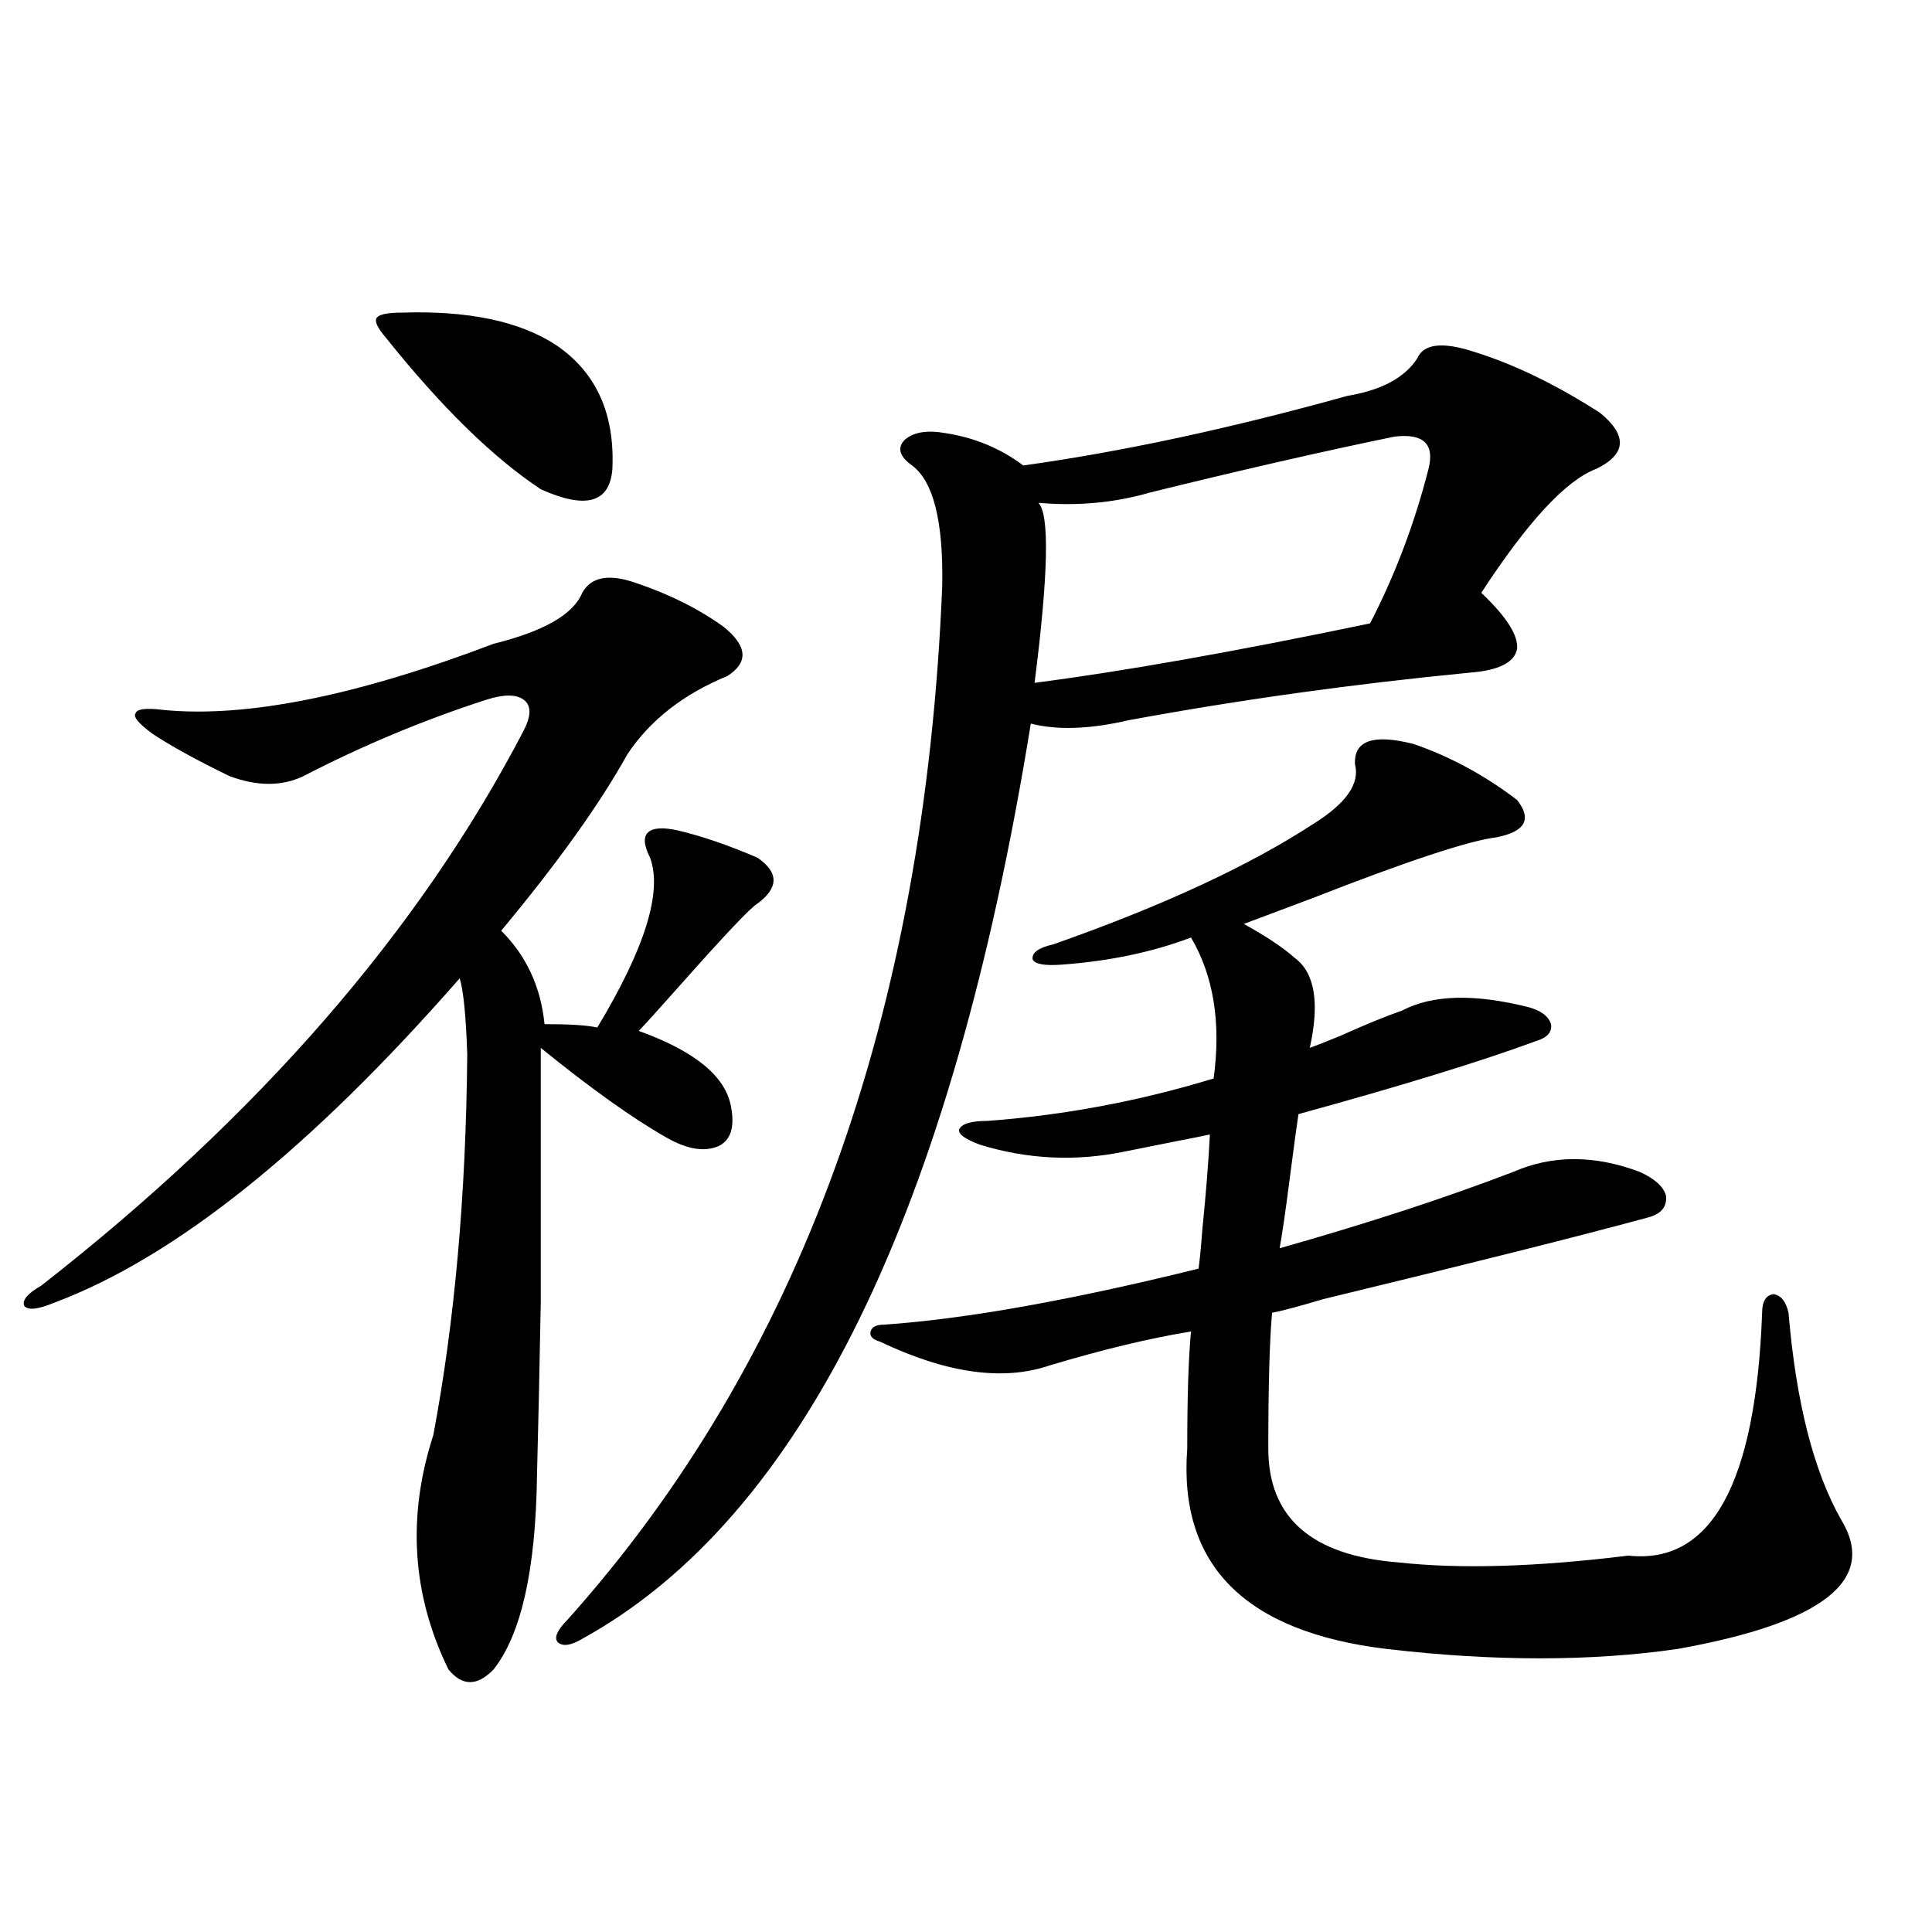
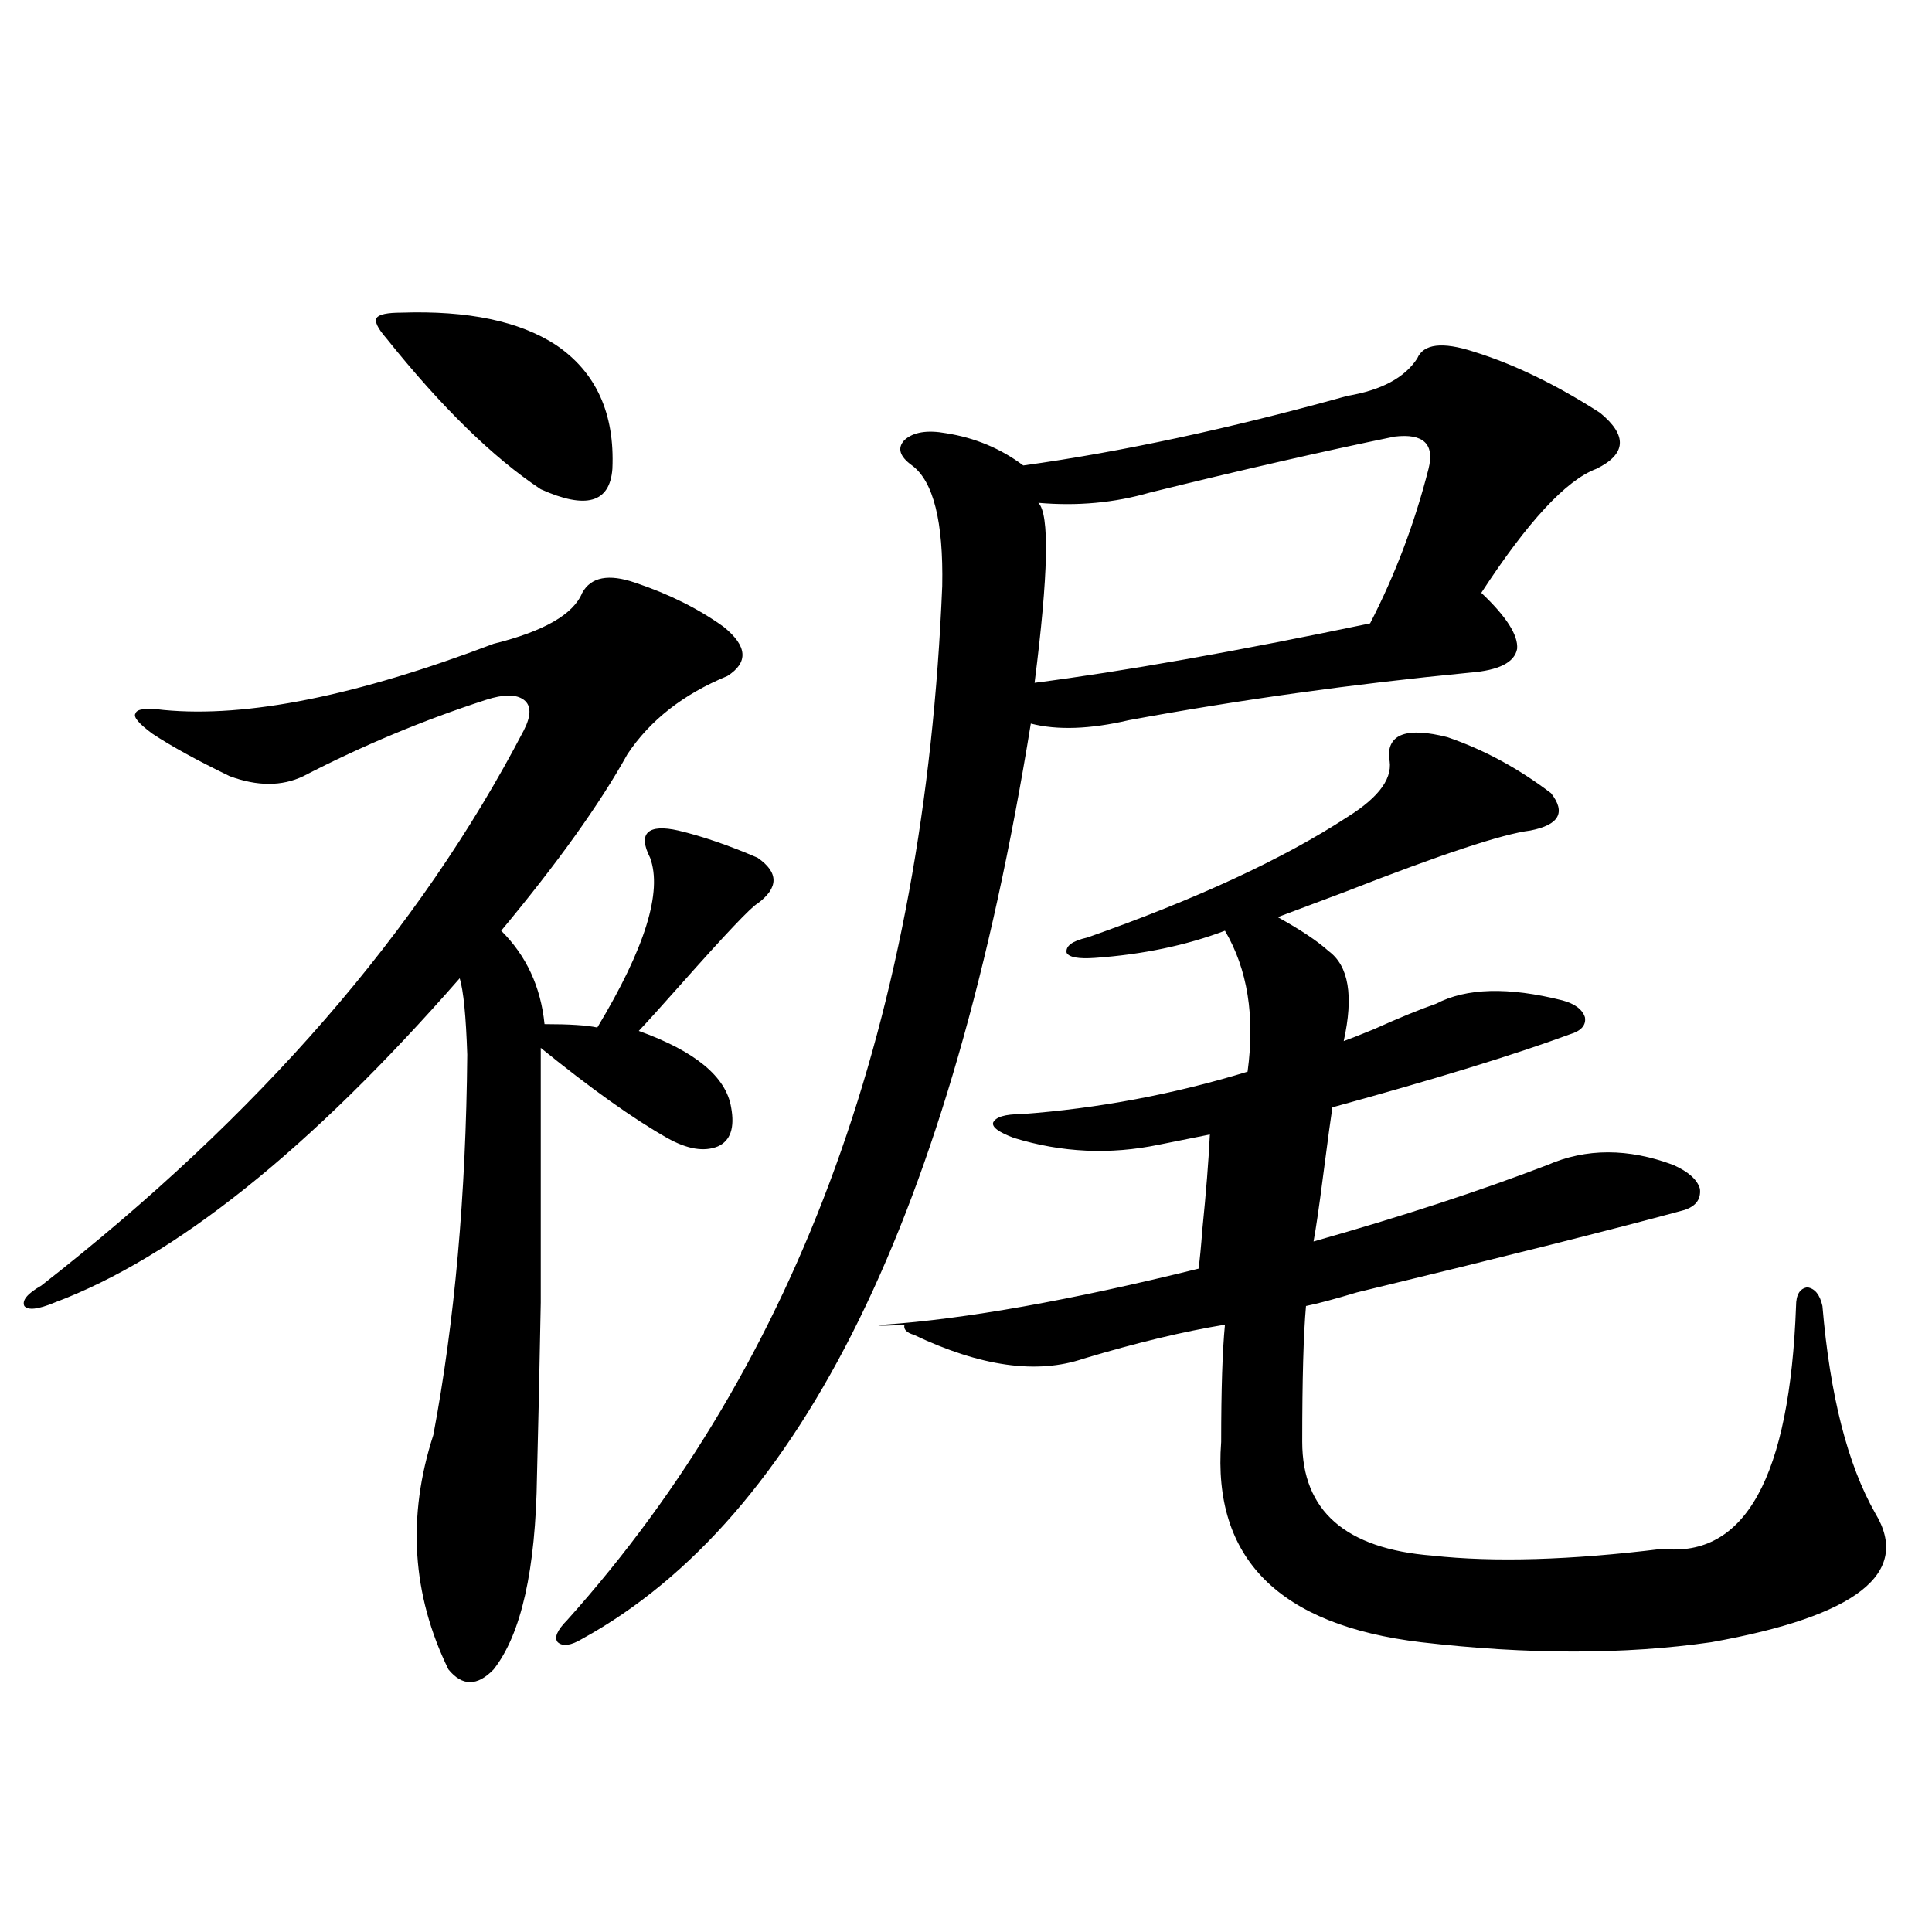
<svg xmlns="http://www.w3.org/2000/svg" version="1.1" id="图层_1" x="0px" y="0px" width="1000px" height="1000px" viewBox="0 0 1000 1000" enable-background="new 0 0 1000 1000" xml:space="preserve">
-   <path d="M328.675,301.57c17.561,5.864,32.835,13.485,45.853,22.852c12.348,9.97,13.003,18.457,1.951,25.488  c-22.773,9.38-39.999,22.852-51.706,40.43c-14.313,25.79-36.097,56.25-65.364,91.406c13.003,12.896,20.487,29.004,22.438,48.34  c13.003,0,22.104,0.591,27.316,1.758c24.71-41.007,33.811-70.313,27.316-87.891c-3.262-6.44-3.582-10.835-0.976-13.184  c2.592-2.335,7.805-2.637,15.609-0.879c12.348,2.938,26.006,7.622,40.975,14.063c11.052,7.622,11.052,15.532,0,23.73  c-3.262,1.758-16.585,15.82-39.999,42.188c-10.411,11.728-17.561,19.638-21.463,23.73c29.268,10.547,45.197,23.73,47.804,39.551  c1.951,10.547-0.335,17.29-6.829,20.215c-7.164,2.938-15.944,1.47-26.341-4.395c-17.561-9.956-39.358-25.488-65.364-46.582  c0,55.673,0,99.618,0,131.836c-0.655,35.747-1.311,65.63-1.951,89.648c-0.655,48.642-8.14,82.026-22.438,100.195  c-8.46,8.789-16.265,8.789-23.414,0c-18.871-38.672-21.463-79.102-7.805-121.289c11.052-58.585,16.905-124.214,17.561-196.875  c-0.655-19.913-1.951-33.097-3.902-39.551C160.539,594.837,90.632,650.798,28.194,674.227c-8.46,3.516-13.658,4.106-15.609,1.758  c-1.311-2.925,1.616-6.44,8.78-10.547c112.513-87.891,195.758-183.691,249.75-287.402c3.902-7.608,3.902-12.882,0-15.82  c-3.902-2.925-10.411-2.925-19.512,0c-32.529,10.547-64.068,23.73-94.632,39.551c-11.066,5.273-23.749,5.273-38.048,0  c-16.92-8.198-30.243-15.519-39.999-21.973c-7.164-5.273-10.091-8.789-8.78-10.547c0.641-2.335,5.519-2.925,14.634-1.758  c42.926,4.106,99.83-7.319,170.728-34.277c26.006-6.44,41.295-15.229,45.853-26.367C305.901,298.646,315.017,296.888,328.675,301.57  z M207.702,161.824c34.466-1.167,61.127,4.395,79.998,16.699c20.808,14.063,30.563,35.458,29.268,64.16  c-1.311,17.578-13.658,21.094-37.072,10.547c-24.725-16.397-51.386-42.476-79.998-78.223c-4.558-5.273-6.188-8.789-4.878-10.547  C196.315,162.703,200.538,161.824,207.702,161.824z M733.543,185.555c3.247-7.608,13.003-8.789,29.268-3.516  c20.808,6.454,42.591,17.001,65.364,31.641c14.299,11.728,13.658,21.396-1.951,29.004c-15.609,5.864-35.456,27.246-59.511,64.16  c13.003,12.305,19.177,21.973,18.536,29.004c-1.311,7.031-9.436,11.138-24.39,12.305c-60.486,5.864-119.356,14.063-176.581,24.609  c-20.167,4.696-37.072,5.273-50.73,1.758c-40.975,253.125-118.381,411.04-232.189,473.73c-5.854,3.516-10.091,4.093-12.683,1.758  c-1.951-2.349-0.335-6.152,4.878-11.426C413.871,704.411,478.58,525.993,487.695,303.328c0.641-33.398-4.558-54.19-15.609-62.402  c-6.509-4.683-7.805-9.077-3.902-13.184c4.543-4.093,11.707-5.273,21.463-3.516c14.954,2.349,28.292,7.91,39.999,16.699  c50.73-7.031,106.659-19.034,167.801-36.035C715.007,201.966,727.034,195.524,733.543,185.555z M457.452,685.652  c42.271-2.925,96.583-12.593,162.923-29.004c0.641-4.683,1.296-11.426,1.951-20.215c1.951-19.336,3.247-35.733,3.902-49.219  c-2.606,0.591-8.46,1.758-17.561,3.516c-11.707,2.349-20.487,4.106-26.341,5.273c-25.365,5.273-50.41,4.106-75.12-3.516  c-7.805-2.925-11.387-5.562-10.731-7.91c1.296-2.925,6.174-4.395,14.634-4.395c39.664-2.925,78.688-10.245,117.07-21.973  c3.902-28.702,0-53.022-11.707-72.949c-20.167,7.622-42.605,12.305-67.315,14.063c-8.46,0.591-13.338-0.288-14.634-2.637  c-0.655-3.516,2.927-6.152,10.731-7.91c56.584-19.913,101.461-40.718,134.631-62.402c16.905-10.547,24.055-20.792,21.463-30.762  c-0.655-12.305,9.421-15.82,30.243-10.547c18.856,6.454,36.737,16.122,53.657,29.004c7.805,9.97,4.223,16.411-10.731,19.336  c-14.313,1.758-46.188,12.305-95.607,31.641c-15.609,5.864-27.316,10.259-35.121,13.184c11.707,6.454,20.487,12.305,26.341,17.578  c10.396,7.622,13.003,23.153,7.805,46.582c3.247-1.167,8.445-3.214,15.609-6.152c13.003-5.851,23.734-10.245,32.194-13.184  c15.609-8.198,37.393-8.789,65.364-1.758c6.494,1.758,10.396,4.696,11.707,8.789c0.641,4.106-1.951,7.031-7.805,8.789  c-28.627,10.547-69.602,23.153-122.924,37.793c-0.655,4.106-2.286,16.122-4.878,36.035c-1.951,15.243-3.582,26.367-4.878,33.398  c45.518-12.882,85.852-26.065,120.973-39.551c20.152-8.789,41.95-8.789,65.364,0c7.805,3.516,12.348,7.622,13.658,12.305  c0.641,5.864-2.606,9.668-9.756,11.426c-34.48,9.38-90.409,23.442-167.801,42.188c-11.707,3.516-20.487,5.864-26.341,7.031  c-1.311,14.653-1.951,38.095-1.951,70.313c0,35.747,22.438,55.371,67.315,58.887c31.859,3.516,71.538,2.349,119.021-3.516  c42.926,4.696,66.005-37.202,69.267-125.684c0-5.851,1.951-9.077,5.854-9.668c3.902,0.591,6.494,3.817,7.805,9.668  c3.902,46.294,13.003,82.04,27.316,107.227c18.856,31.063-9.436,53.312-84.876,66.797c-44.877,6.44-94.967,6.44-150.24,0  c-73.504-8.789-107.97-43.354-103.412-103.711c0-26.944,0.641-47.159,1.951-60.645c-21.463,3.516-45.853,9.38-73.169,17.578  c-24.069,8.212-53.337,4.106-87.803-12.305c-3.902-1.167-5.533-2.925-4.878-5.273C451.264,686.833,453.55,685.652,457.452,685.652z   M721.836,225.984c-37.072,7.622-79.357,17.29-126.826,29.004c-18.216,5.273-37.407,7.031-57.56,5.273  c5.854,5.864,5.198,36.914-1.951,93.164c45.518-5.851,103.412-16.108,173.654-30.762c13.003-25.187,23.079-51.855,30.243-79.98  C742.644,229.802,736.79,224.227,721.836,225.984z" />
+   <path d="M328.675,301.57c17.561,5.864,32.835,13.485,45.853,22.852c12.348,9.97,13.003,18.457,1.951,25.488  c-22.773,9.38-39.999,22.852-51.706,40.43c-14.313,25.79-36.097,56.25-65.364,91.406c13.003,12.896,20.487,29.004,22.438,48.34  c13.003,0,22.104,0.591,27.316,1.758c24.71-41.007,33.811-70.313,27.316-87.891c-3.262-6.44-3.582-10.835-0.976-13.184  c2.592-2.335,7.805-2.637,15.609-0.879c12.348,2.938,26.006,7.622,40.975,14.063c11.052,7.622,11.052,15.532,0,23.73  c-3.262,1.758-16.585,15.82-39.999,42.188c-10.411,11.728-17.561,19.638-21.463,23.73c29.268,10.547,45.197,23.73,47.804,39.551  c1.951,10.547-0.335,17.29-6.829,20.215c-7.164,2.938-15.944,1.47-26.341-4.395c-17.561-9.956-39.358-25.488-65.364-46.582  c0,55.673,0,99.618,0,131.836c-0.655,35.747-1.311,65.63-1.951,89.648c-0.655,48.642-8.14,82.026-22.438,100.195  c-8.46,8.789-16.265,8.789-23.414,0c-18.871-38.672-21.463-79.102-7.805-121.289c11.052-58.585,16.905-124.214,17.561-196.875  c-0.655-19.913-1.951-33.097-3.902-39.551C160.539,594.837,90.632,650.798,28.194,674.227c-8.46,3.516-13.658,4.106-15.609,1.758  c-1.311-2.925,1.616-6.44,8.78-10.547c112.513-87.891,195.758-183.691,249.75-287.402c3.902-7.608,3.902-12.882,0-15.82  c-3.902-2.925-10.411-2.925-19.512,0c-32.529,10.547-64.068,23.73-94.632,39.551c-11.066,5.273-23.749,5.273-38.048,0  c-16.92-8.198-30.243-15.519-39.999-21.973c-7.164-5.273-10.091-8.789-8.78-10.547c0.641-2.335,5.519-2.925,14.634-1.758  c42.926,4.106,99.83-7.319,170.728-34.277c26.006-6.44,41.295-15.229,45.853-26.367C305.901,298.646,315.017,296.888,328.675,301.57  z M207.702,161.824c34.466-1.167,61.127,4.395,79.998,16.699c20.808,14.063,30.563,35.458,29.268,64.16  c-1.311,17.578-13.658,21.094-37.072,10.547c-24.725-16.397-51.386-42.476-79.998-78.223c-4.558-5.273-6.188-8.789-4.878-10.547  C196.315,162.703,200.538,161.824,207.702,161.824z M733.543,185.555c3.247-7.608,13.003-8.789,29.268-3.516  c20.808,6.454,42.591,17.001,65.364,31.641c14.299,11.728,13.658,21.396-1.951,29.004c-15.609,5.864-35.456,27.246-59.511,64.16  c13.003,12.305,19.177,21.973,18.536,29.004c-1.311,7.031-9.436,11.138-24.39,12.305c-60.486,5.864-119.356,14.063-176.581,24.609  c-20.167,4.696-37.072,5.273-50.73,1.758c-40.975,253.125-118.381,411.04-232.189,473.73c-5.854,3.516-10.091,4.093-12.683,1.758  c-1.951-2.349-0.335-6.152,4.878-11.426C413.871,704.411,478.58,525.993,487.695,303.328c0.641-33.398-4.558-54.19-15.609-62.402  c-6.509-4.683-7.805-9.077-3.902-13.184c4.543-4.093,11.707-5.273,21.463-3.516c14.954,2.349,28.292,7.91,39.999,16.699  c50.73-7.031,106.659-19.034,167.801-36.035C715.007,201.966,727.034,195.524,733.543,185.555z M457.452,685.652  c42.271-2.925,96.583-12.593,162.923-29.004c0.641-4.683,1.296-11.426,1.951-20.215c1.951-19.336,3.247-35.733,3.902-49.219  c-11.707,2.349-20.487,4.106-26.341,5.273c-25.365,5.273-50.41,4.106-75.12-3.516  c-7.805-2.925-11.387-5.562-10.731-7.91c1.296-2.925,6.174-4.395,14.634-4.395c39.664-2.925,78.688-10.245,117.07-21.973  c3.902-28.702,0-53.022-11.707-72.949c-20.167,7.622-42.605,12.305-67.315,14.063c-8.46,0.591-13.338-0.288-14.634-2.637  c-0.655-3.516,2.927-6.152,10.731-7.91c56.584-19.913,101.461-40.718,134.631-62.402c16.905-10.547,24.055-20.792,21.463-30.762  c-0.655-12.305,9.421-15.82,30.243-10.547c18.856,6.454,36.737,16.122,53.657,29.004c7.805,9.97,4.223,16.411-10.731,19.336  c-14.313,1.758-46.188,12.305-95.607,31.641c-15.609,5.864-27.316,10.259-35.121,13.184c11.707,6.454,20.487,12.305,26.341,17.578  c10.396,7.622,13.003,23.153,7.805,46.582c3.247-1.167,8.445-3.214,15.609-6.152c13.003-5.851,23.734-10.245,32.194-13.184  c15.609-8.198,37.393-8.789,65.364-1.758c6.494,1.758,10.396,4.696,11.707,8.789c0.641,4.106-1.951,7.031-7.805,8.789  c-28.627,10.547-69.602,23.153-122.924,37.793c-0.655,4.106-2.286,16.122-4.878,36.035c-1.951,15.243-3.582,26.367-4.878,33.398  c45.518-12.882,85.852-26.065,120.973-39.551c20.152-8.789,41.95-8.789,65.364,0c7.805,3.516,12.348,7.622,13.658,12.305  c0.641,5.864-2.606,9.668-9.756,11.426c-34.48,9.38-90.409,23.442-167.801,42.188c-11.707,3.516-20.487,5.864-26.341,7.031  c-1.311,14.653-1.951,38.095-1.951,70.313c0,35.747,22.438,55.371,67.315,58.887c31.859,3.516,71.538,2.349,119.021-3.516  c42.926,4.696,66.005-37.202,69.267-125.684c0-5.851,1.951-9.077,5.854-9.668c3.902,0.591,6.494,3.817,7.805,9.668  c3.902,46.294,13.003,82.04,27.316,107.227c18.856,31.063-9.436,53.312-84.876,66.797c-44.877,6.44-94.967,6.44-150.24,0  c-73.504-8.789-107.97-43.354-103.412-103.711c0-26.944,0.641-47.159,1.951-60.645c-21.463,3.516-45.853,9.38-73.169,17.578  c-24.069,8.212-53.337,4.106-87.803-12.305c-3.902-1.167-5.533-2.925-4.878-5.273C451.264,686.833,453.55,685.652,457.452,685.652z   M721.836,225.984c-37.072,7.622-79.357,17.29-126.826,29.004c-18.216,5.273-37.407,7.031-57.56,5.273  c5.854,5.864,5.198,36.914-1.951,93.164c45.518-5.851,103.412-16.108,173.654-30.762c13.003-25.187,23.079-51.855,30.243-79.98  C742.644,229.802,736.79,224.227,721.836,225.984z" />
</svg>